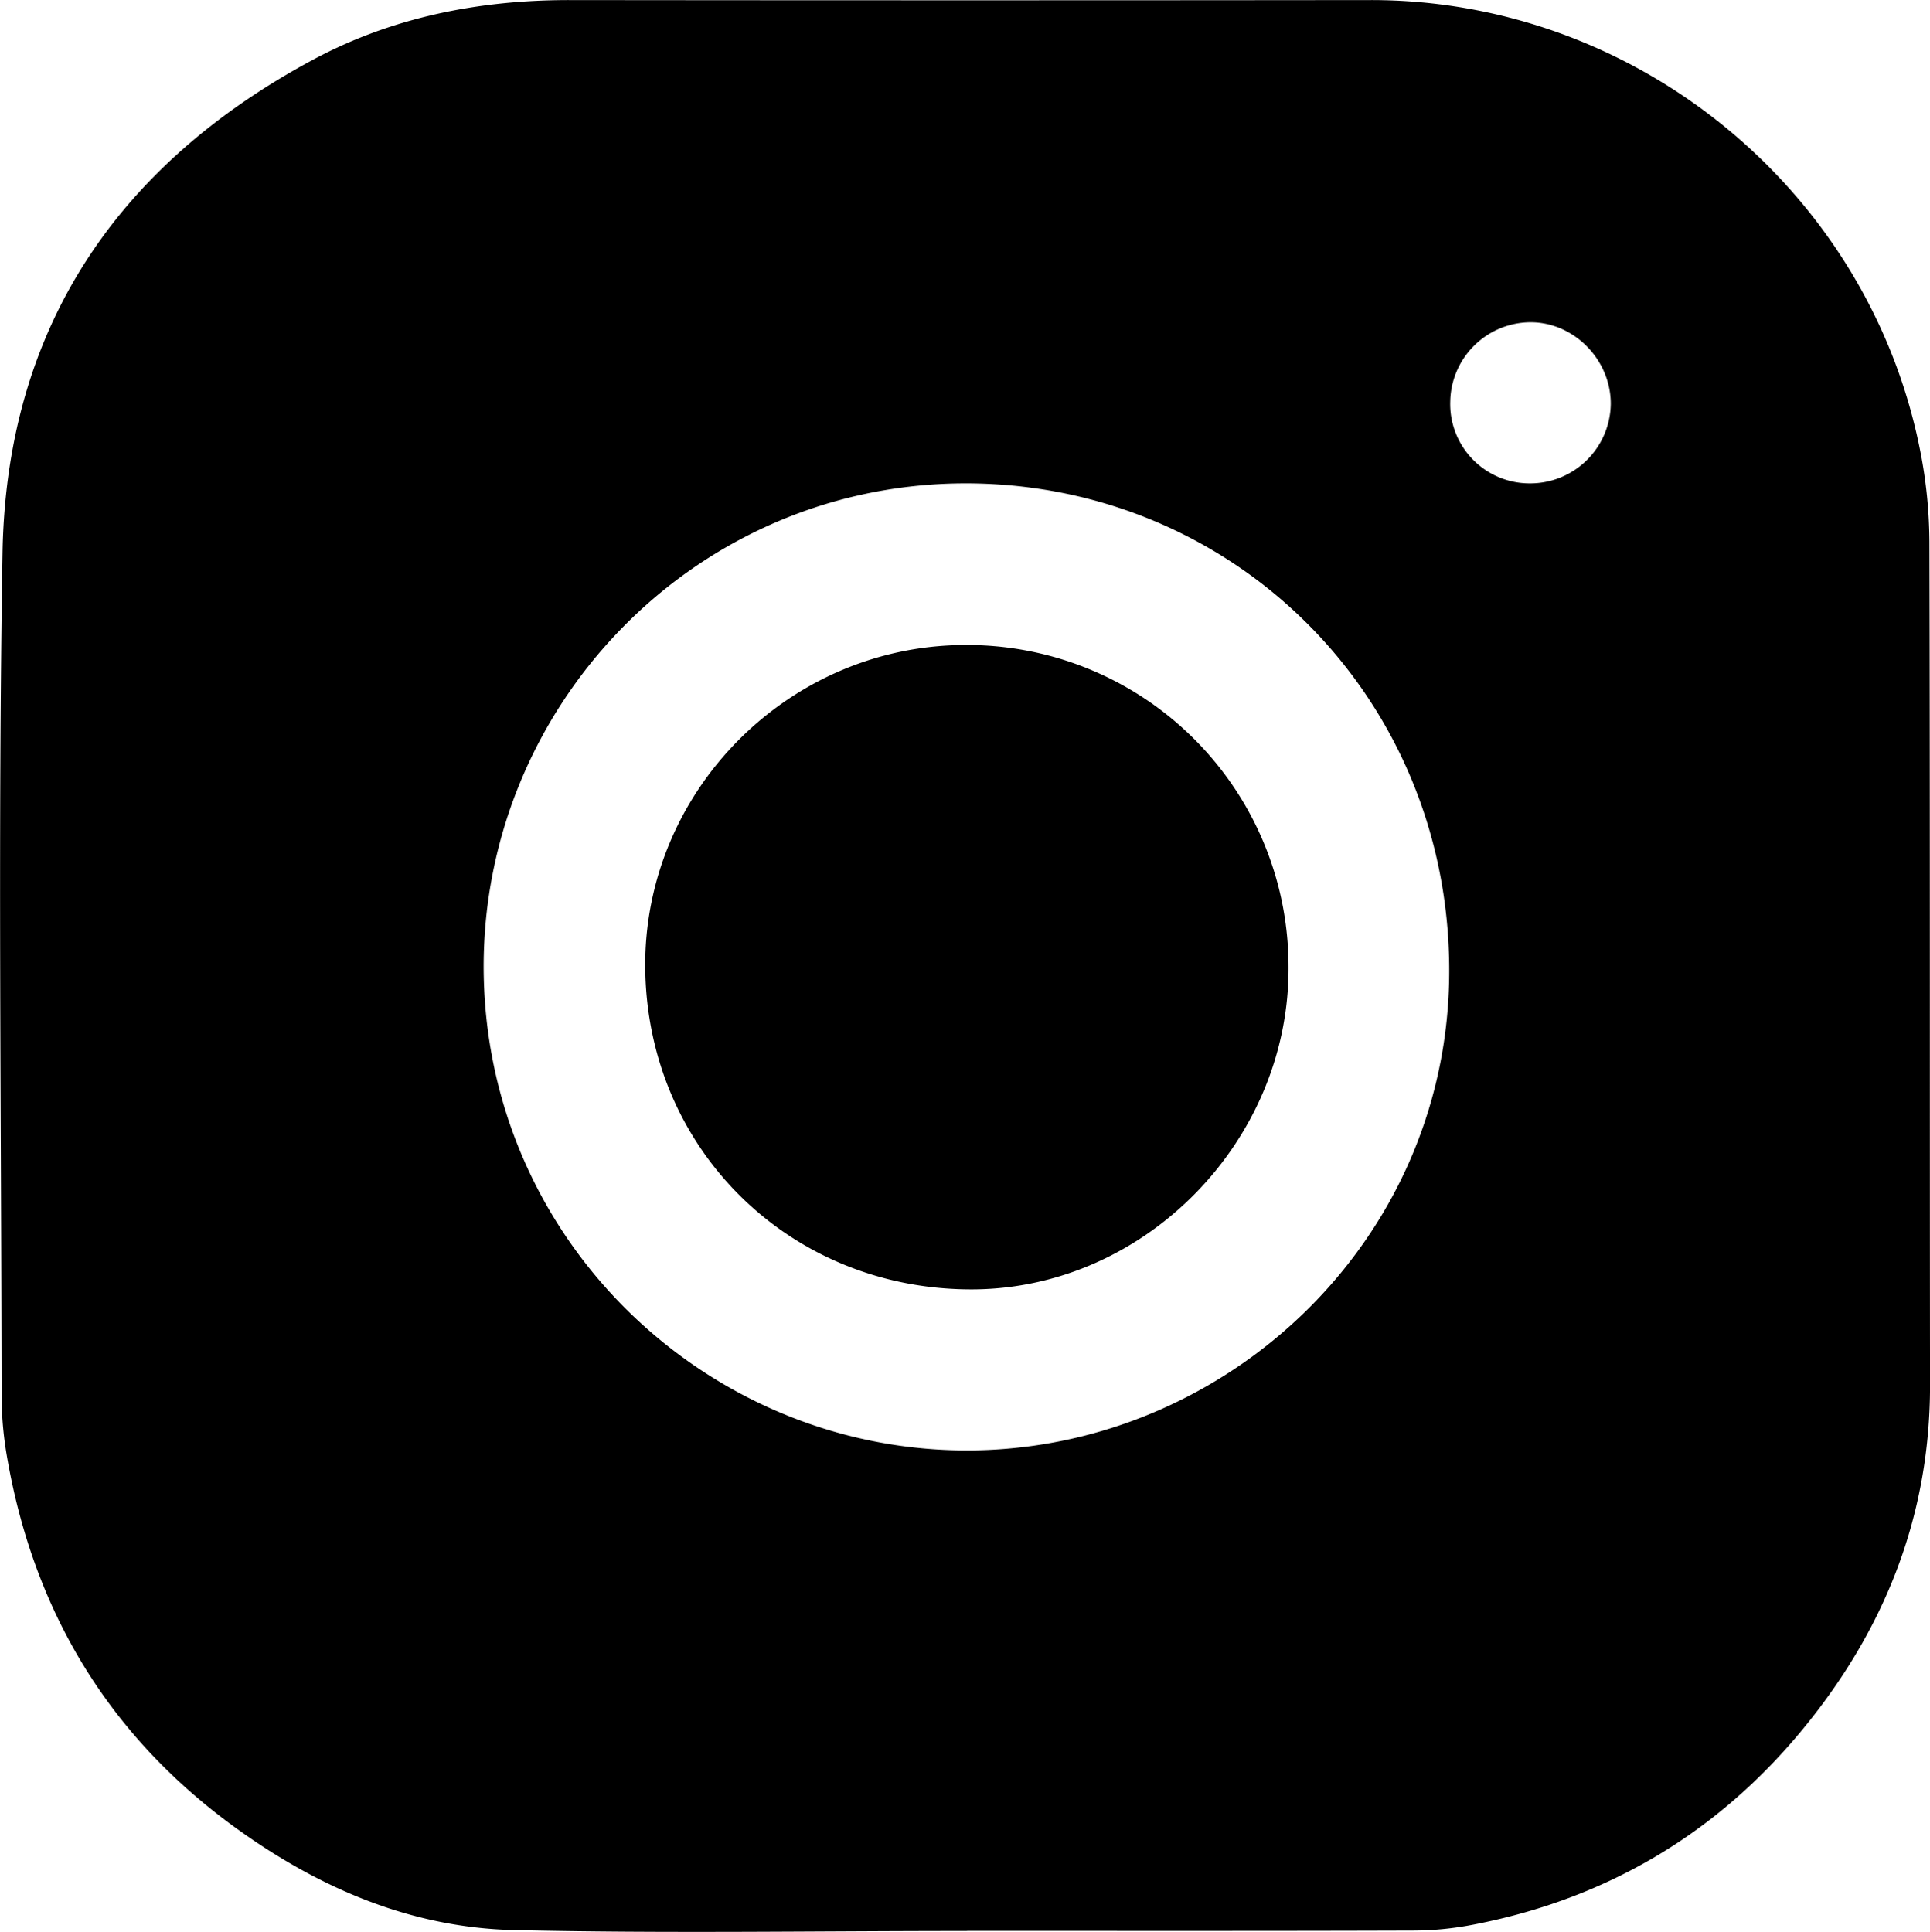
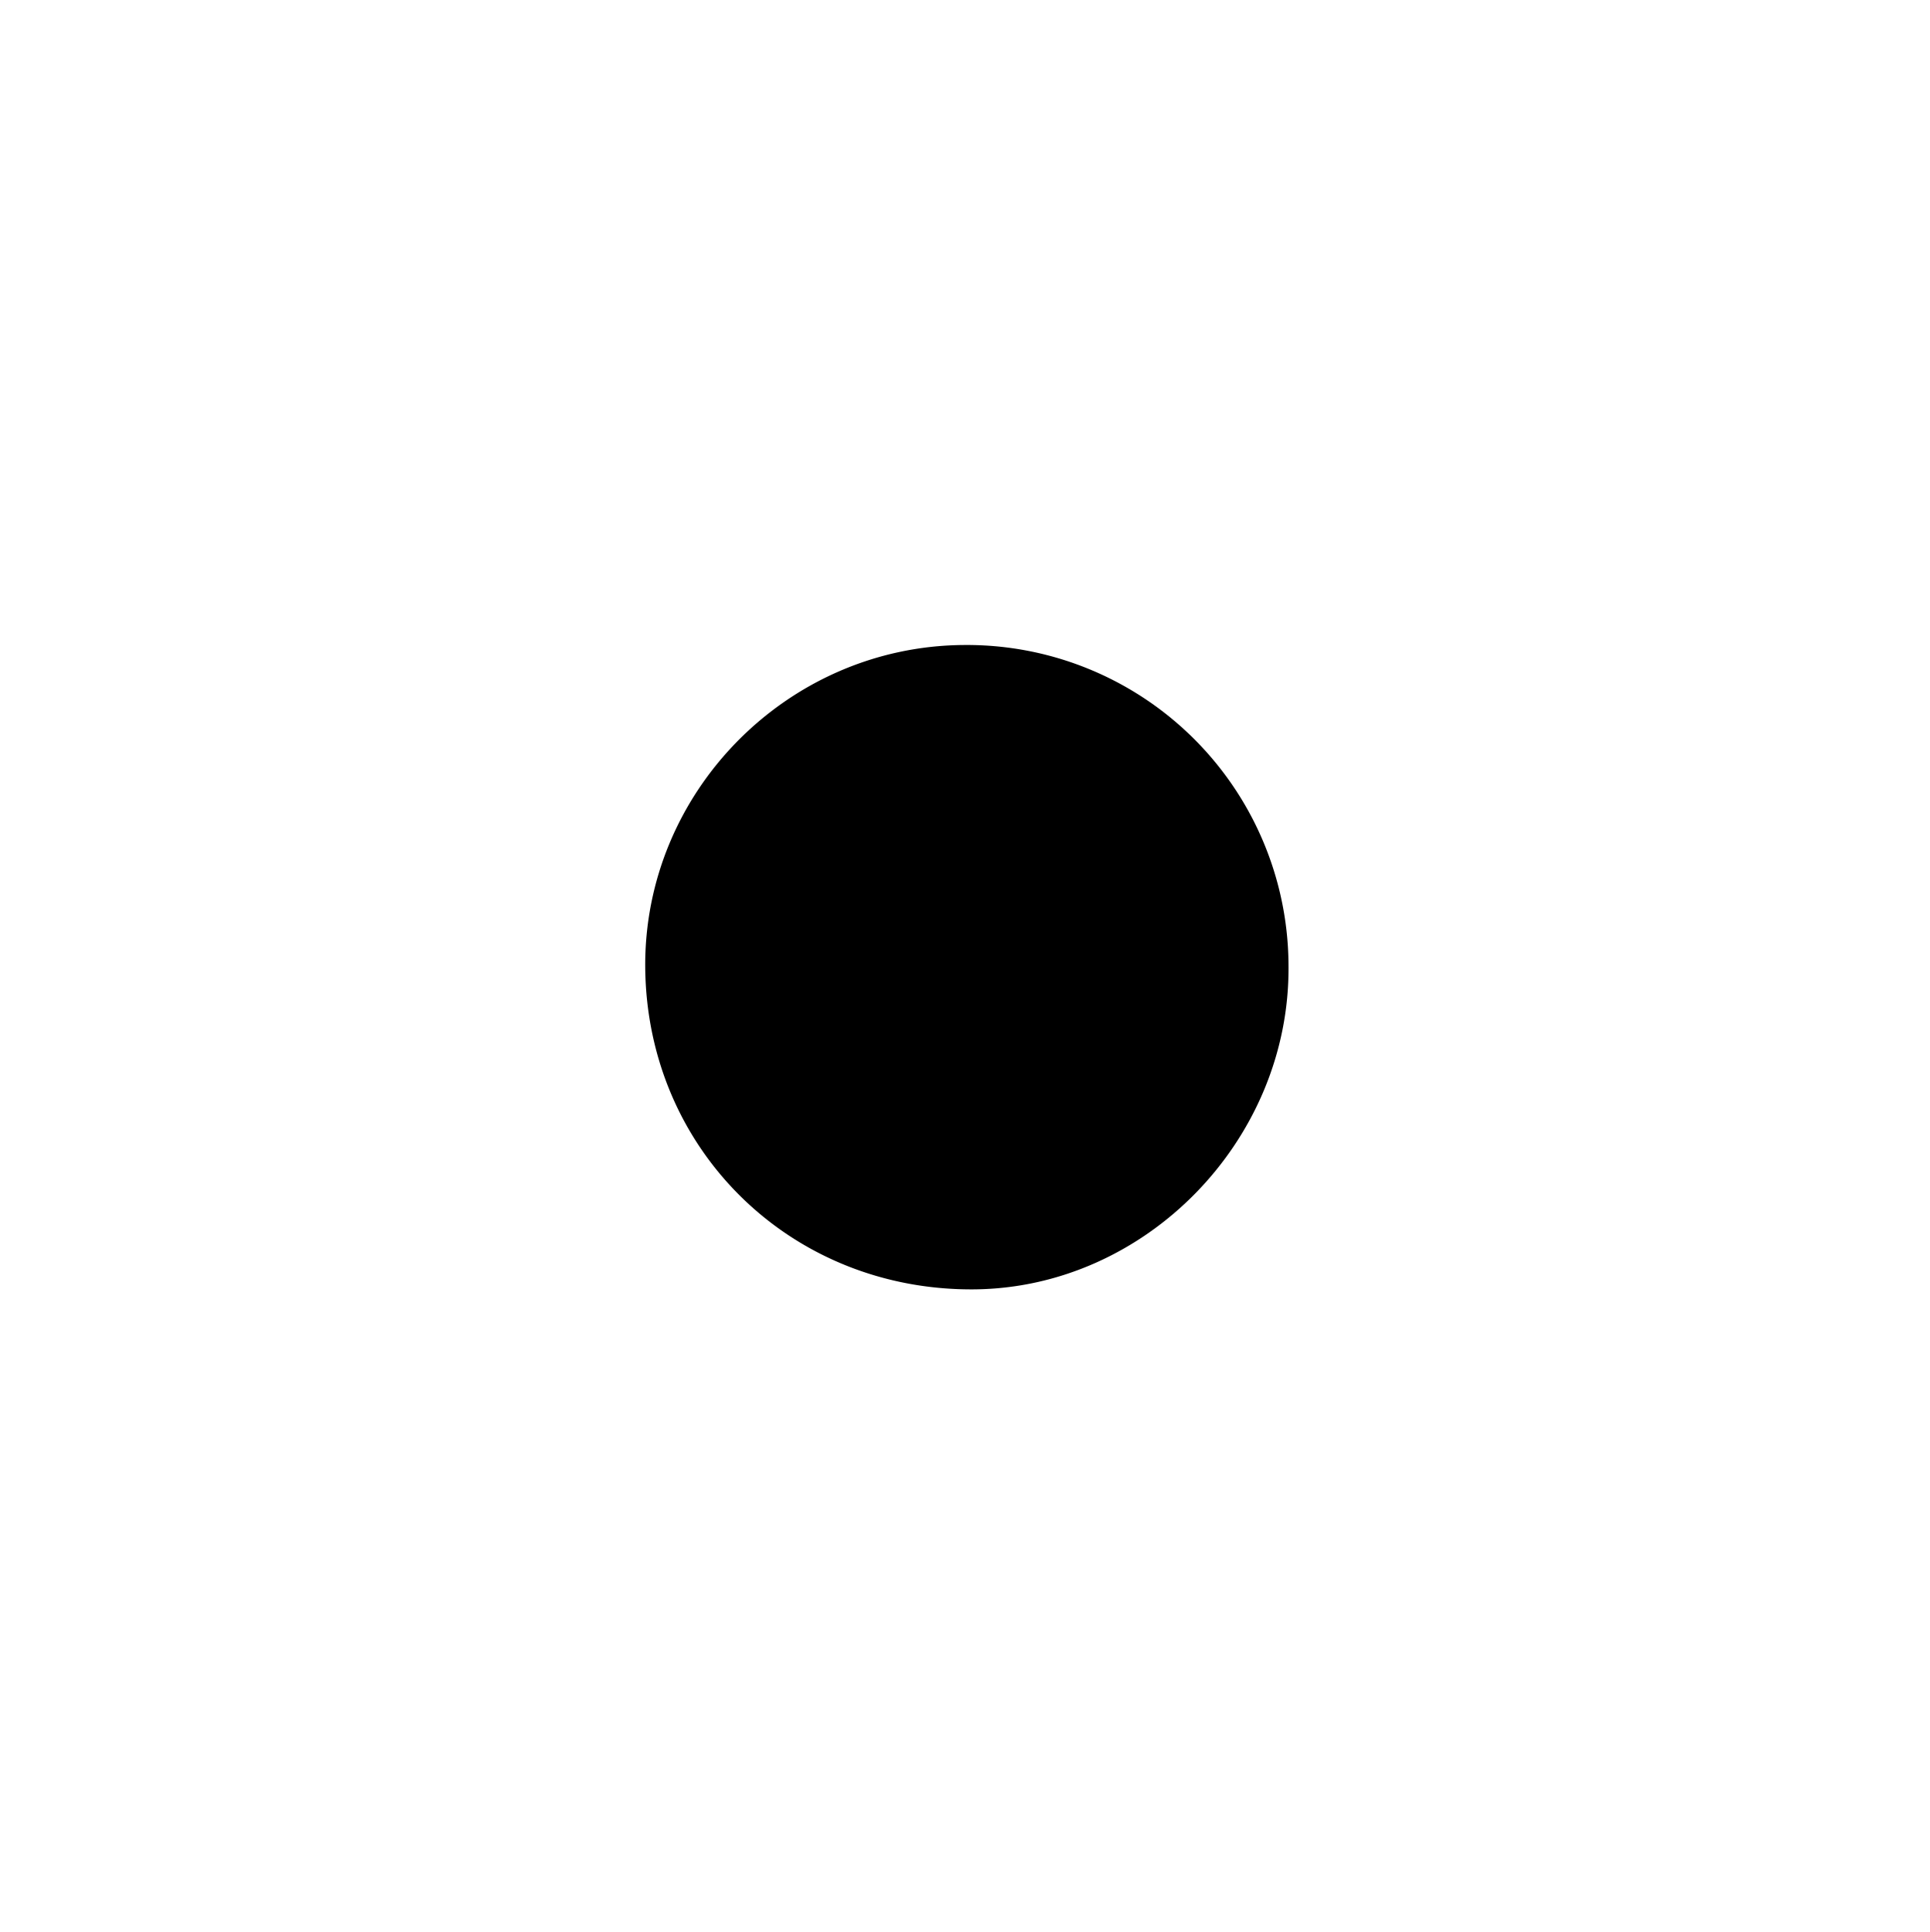
<svg xmlns="http://www.w3.org/2000/svg" id="Слой_1" data-name="Слой 1" viewBox="0 0 493.93 494.49">
-   <path d="M278.45-20.47c-38.68,0-77.36.66-116-.23-26.1-.61-49.55-10.63-70.65-25.79-33.33-23.94-52.69-56.59-59.29-96.92a93.17,93.17,0,0,1-1.13-14.92c-.07-71.67-.95-143.35.25-215,1-57.24,29.19-99.05,79.24-126,20.39-11,42.69-15.4,65.89-15.38q102.51.11,205,0c67.94-.08,127.51,48.62,140.66,115.43a122.34,122.34,0,0,1,2.34,23.23c.18,72,.07,144,.16,216,0,33.59-11.77,62.8-32.9,88.34-21.89,26.46-50,43-83.73,49.57A81.47,81.47,0,0,1,393-20.57c-38.17.13-76.34.07-114.51.07ZM154.76-267.59c-.06,71.91,60.16,127,129,124,64-2.8,118.7-55.68,118.1-123.82-.62-70.55-57-125-126.45-123.56C207.79-389.49,154.94-333.91,154.76-267.59ZM422.31-391a20.62,20.62,0,0,0,20.9-20.37c0-11.31-9.41-20.89-20.58-20.87A20.65,20.65,0,0,0,402.13-412,20.31,20.31,0,0,0,422.31-391Z" transform="translate(-30.98 514.73)" />
  <path d="M196.11-267c-.43-44.95,36.3-82.25,81.35-82.63a82.3,82.3,0,0,1,83.28,82.25c.33,44.46-36.45,82.28-80.41,82.68C233.47-184.29,196.56-220.35,196.11-267Z" transform="translate(-30.98 514.73)" />
</svg>